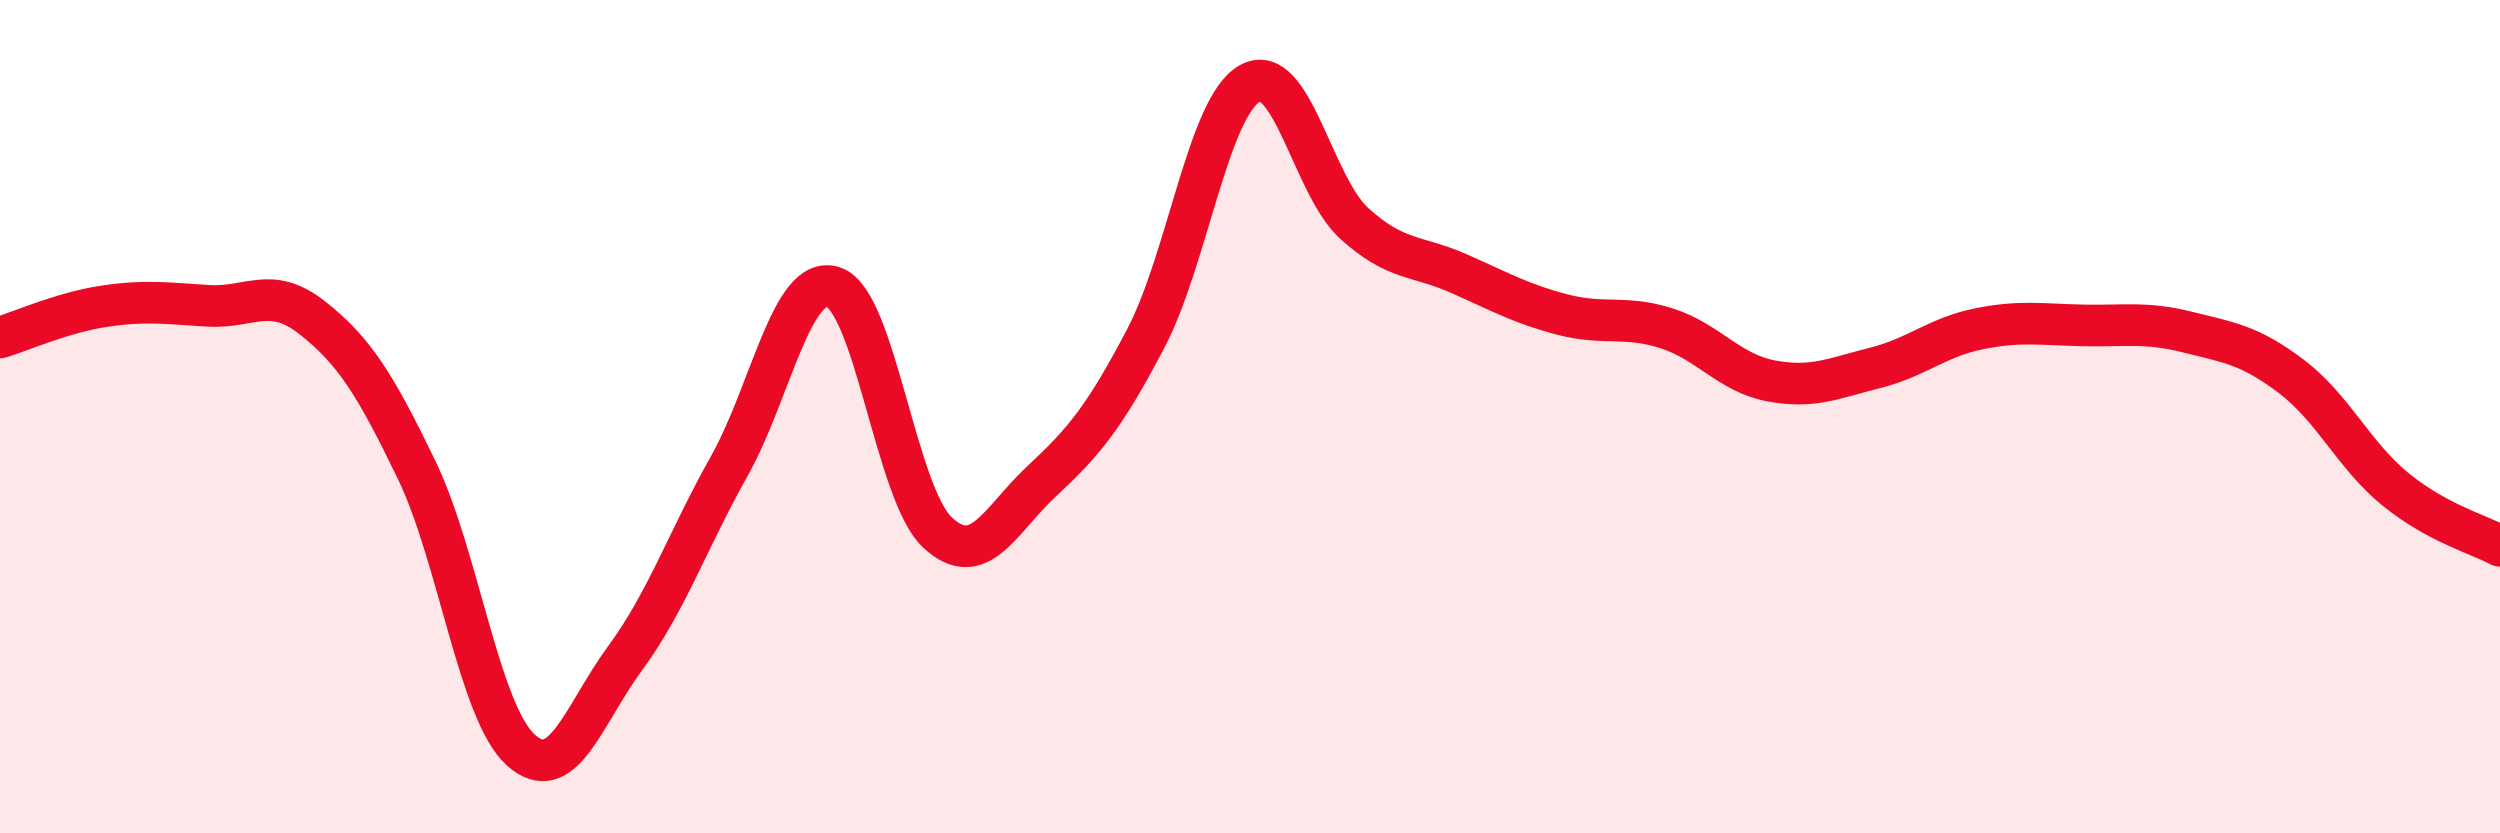
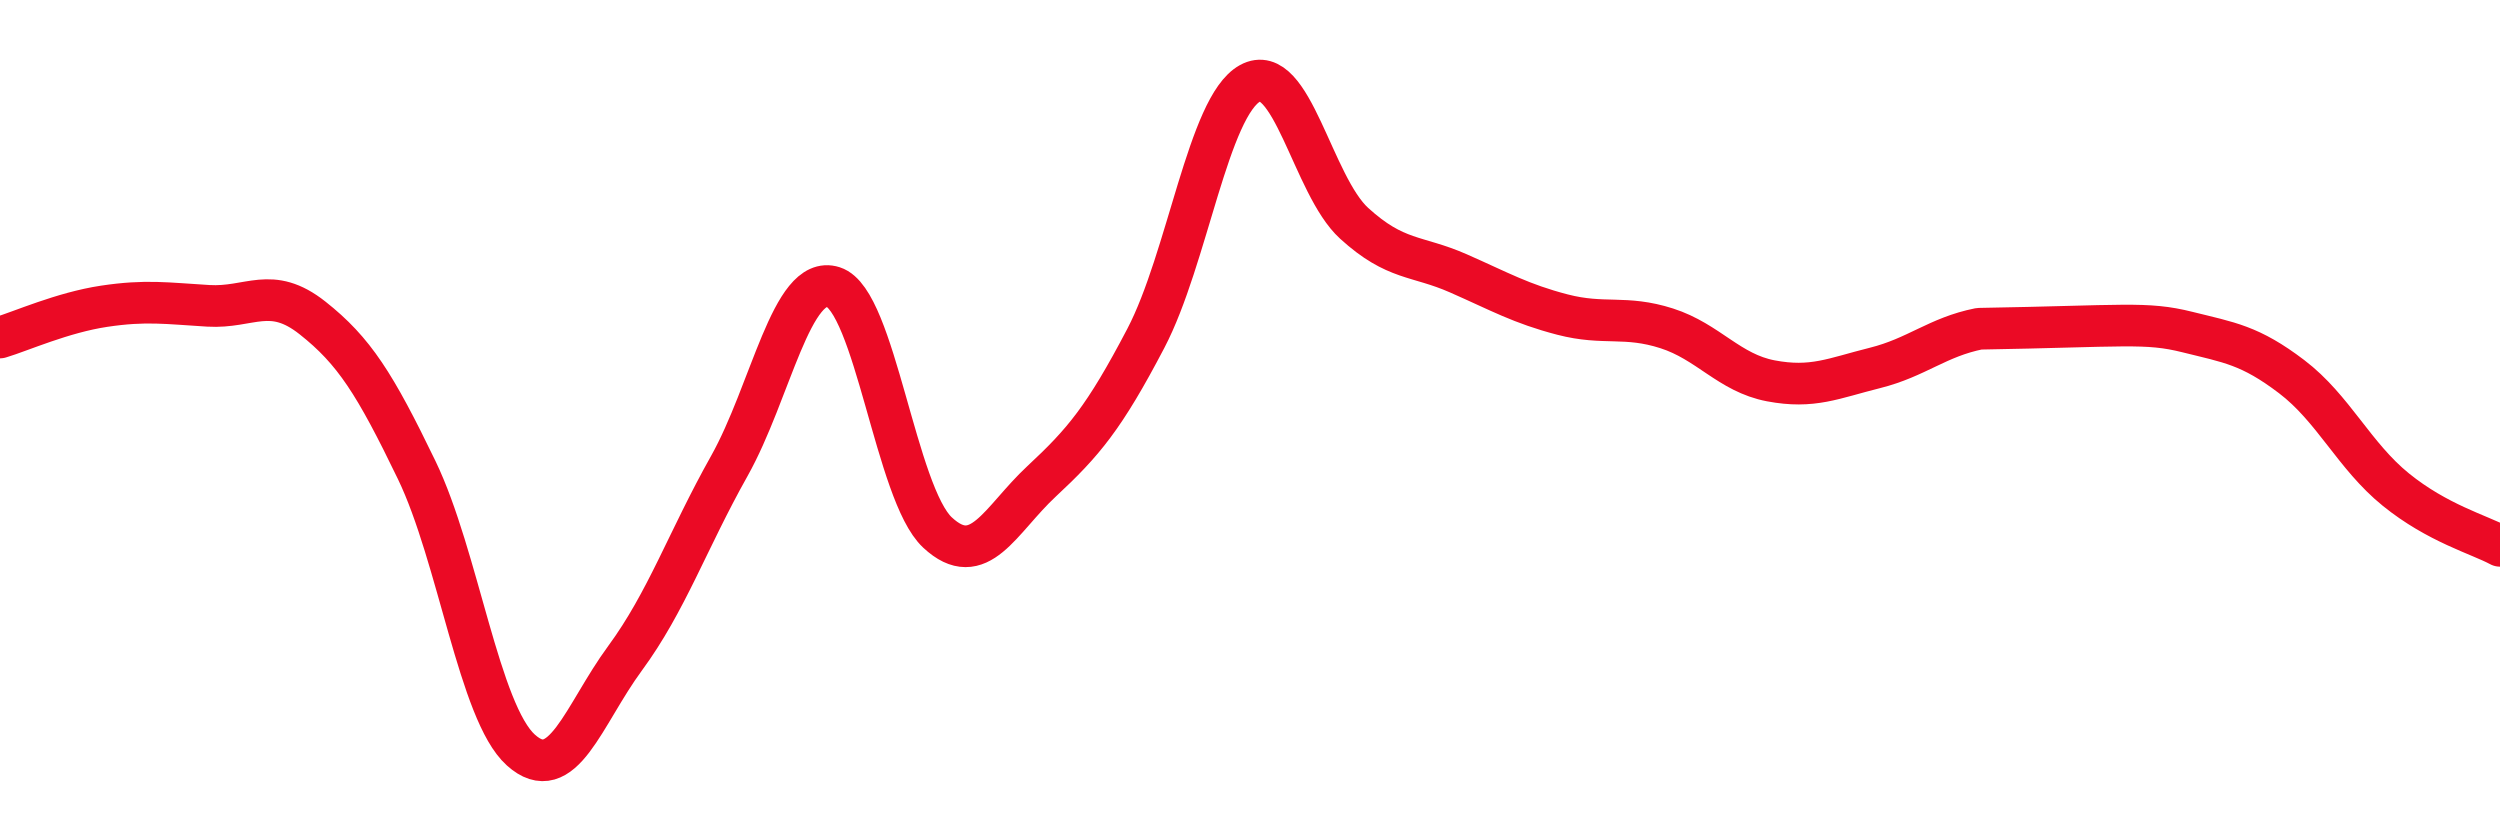
<svg xmlns="http://www.w3.org/2000/svg" width="60" height="20" viewBox="0 0 60 20">
-   <path d="M 0,8.1 C 0.5,7.95 1.5,7.5 2.5,7.35 C 3.5,7.2 4,7.28 5,7.34 C 6,7.4 6.5,6.84 7.5,7.63 C 8.5,8.42 9,9.21 10,11.28 C 11,13.35 11.5,17.1 12.5,18 C 13.5,18.9 14,17.16 15,15.8 C 16,14.44 16.5,12.97 17.5,11.19 C 18.5,9.41 19,6.57 20,6.89 C 21,7.21 21.5,11.85 22.5,12.78 C 23.5,13.71 24,12.48 25,11.55 C 26,10.62 26.5,10.03 27.5,8.12 C 28.5,6.21 29,2.55 30,2 C 31,1.45 31.5,4.45 32.5,5.36 C 33.5,6.27 34,6.12 35,6.56 C 36,7 36.5,7.29 37.5,7.55 C 38.5,7.81 39,7.56 40,7.88 C 41,8.2 41.5,8.95 42.5,9.14 C 43.5,9.33 44,9.08 45,8.83 C 46,8.58 46.5,8.09 47.5,7.89 C 48.5,7.69 49,7.79 50,7.81 C 51,7.83 51.5,7.72 52.5,7.97 C 53.5,8.22 54,8.28 55,9.04 C 56,9.8 56.5,10.94 57.5,11.75 C 58.5,12.56 59.5,12.83 60,13.1L60 20L0 20Z" fill="#EB0A25" opacity="0.1" stroke-linecap="round" stroke-linejoin="round" />
-   <path d="M 0,8.1 C 0.5,7.95 1.5,7.5 2.5,7.35 C 3.5,7.2 4,7.28 5,7.34 C 6,7.4 6.5,6.84 7.5,7.63 C 8.5,8.42 9,9.21 10,11.28 C 11,13.35 11.5,17.1 12.5,18 C 13.5,18.9 14,17.16 15,15.8 C 16,14.44 16.5,12.97 17.5,11.19 C 18.5,9.41 19,6.57 20,6.89 C 21,7.21 21.5,11.85 22.5,12.78 C 23.5,13.71 24,12.48 25,11.55 C 26,10.62 26.5,10.03 27.5,8.12 C 28.5,6.21 29,2.55 30,2 C 31,1.45 31.5,4.45 32.5,5.36 C 33.5,6.27 34,6.12 35,6.56 C 36,7 36.5,7.29 37.5,7.55 C 38.5,7.81 39,7.56 40,7.88 C 41,8.2 41.5,8.95 42.5,9.14 C 43.5,9.33 44,9.08 45,8.83 C 46,8.58 46.5,8.09 47.5,7.89 C 48.5,7.69 49,7.79 50,7.81 C 51,7.83 51.5,7.72 52.5,7.97 C 53.5,8.22 54,8.28 55,9.04 C 56,9.8 56.5,10.94 57.5,11.75 C 58.5,12.56 59.5,12.83 60,13.1" stroke="#EB0A25" stroke-width="1" fill="none" stroke-linecap="round" stroke-linejoin="round" />
+   <path d="M 0,8.1 C 0.5,7.95 1.5,7.5 2.5,7.35 C 3.5,7.2 4,7.28 5,7.34 C 6,7.4 6.5,6.84 7.5,7.63 C 8.5,8.42 9,9.21 10,11.28 C 11,13.35 11.5,17.1 12.5,18 C 13.5,18.9 14,17.16 15,15.8 C 16,14.44 16.5,12.97 17.5,11.19 C 18.5,9.41 19,6.57 20,6.89 C 21,7.21 21.5,11.85 22.5,12.78 C 23.5,13.71 24,12.48 25,11.55 C 26,10.62 26.5,10.03 27.5,8.12 C 28.5,6.21 29,2.55 30,2 C 31,1.45 31.5,4.45 32.5,5.36 C 33.5,6.27 34,6.12 35,6.56 C 36,7 36.5,7.29 37.5,7.55 C 38.5,7.81 39,7.56 40,7.88 C 41,8.2 41.5,8.95 42.5,9.14 C 43.5,9.33 44,9.08 45,8.83 C 46,8.58 46.5,8.09 47.5,7.89 C 51,7.83 51.5,7.72 52.5,7.97 C 53.5,8.22 54,8.28 55,9.04 C 56,9.8 56.5,10.94 57.5,11.75 C 58.5,12.56 59.5,12.83 60,13.1" stroke="#EB0A25" stroke-width="1" fill="none" stroke-linecap="round" stroke-linejoin="round" />
</svg>